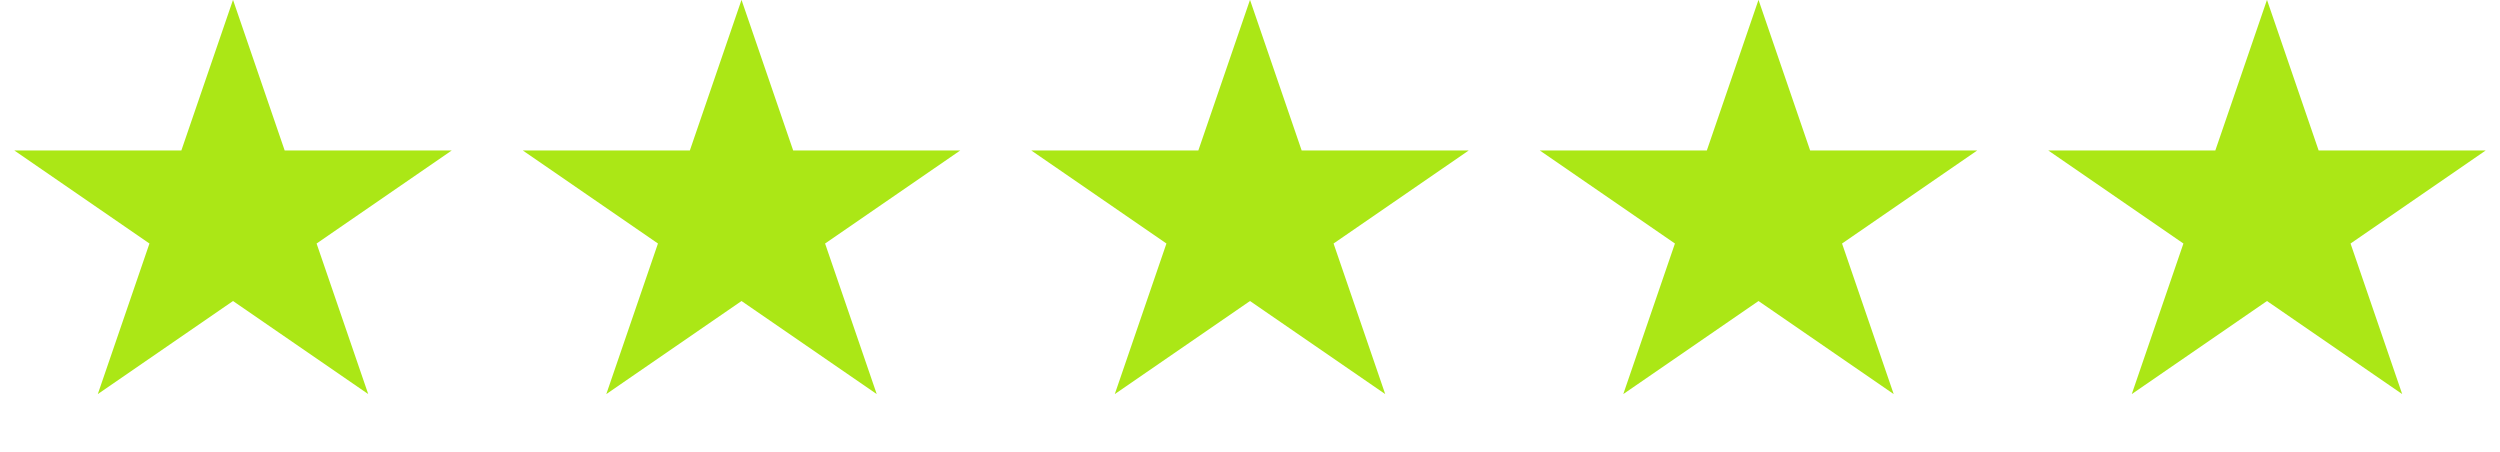
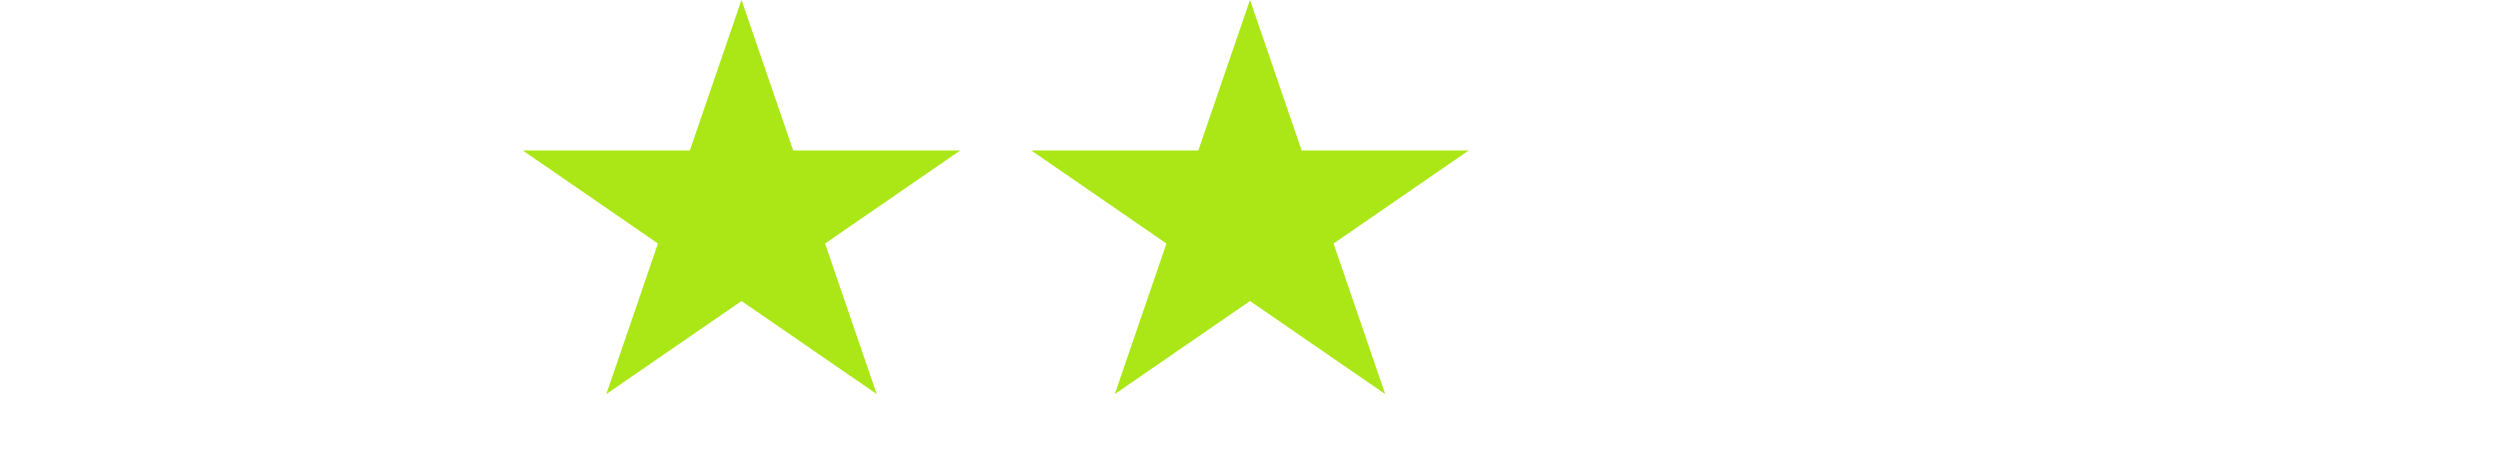
<svg xmlns="http://www.w3.org/2000/svg" width="155" height="28" viewBox="0 0 155 28" fill="none">
-   <path d="M14.447 -0.009L17.649 9.327H28.011L19.628 15.098L22.83 24.433L14.447 18.663L6.064 24.433L9.266 15.098L0.884 9.327H11.245L14.447 -0.009Z" fill="#ABE716" />
  <path d="M45.974 -0.009L49.176 9.327H59.538L51.155 15.098L54.357 24.433L45.974 18.663L37.591 24.433L40.793 15.098L32.41 9.327H42.772L45.974 -0.009Z" fill="#ABE716" />
  <path d="M77.5 -0.009L80.702 9.327H91.064L82.681 15.098L85.883 24.433L77.5 18.663L69.117 24.433L72.319 15.098L63.936 9.327H74.298L77.5 -0.009Z" fill="#ABE716" />
-   <path d="M109.027 -0.009L112.228 9.327H122.59L114.207 15.098L117.409 24.433L109.027 18.663L100.644 24.433L103.846 15.098L95.463 9.327H105.825L109.027 -0.009Z" fill="#ABE716" />
-   <path d="M140.553 -0.009L143.755 9.327H154.117L145.734 15.098L148.936 24.433L140.553 18.663L132.17 24.433L135.372 15.098L126.989 9.327H137.351L140.553 -0.009Z" fill="#ABE716" />
</svg>